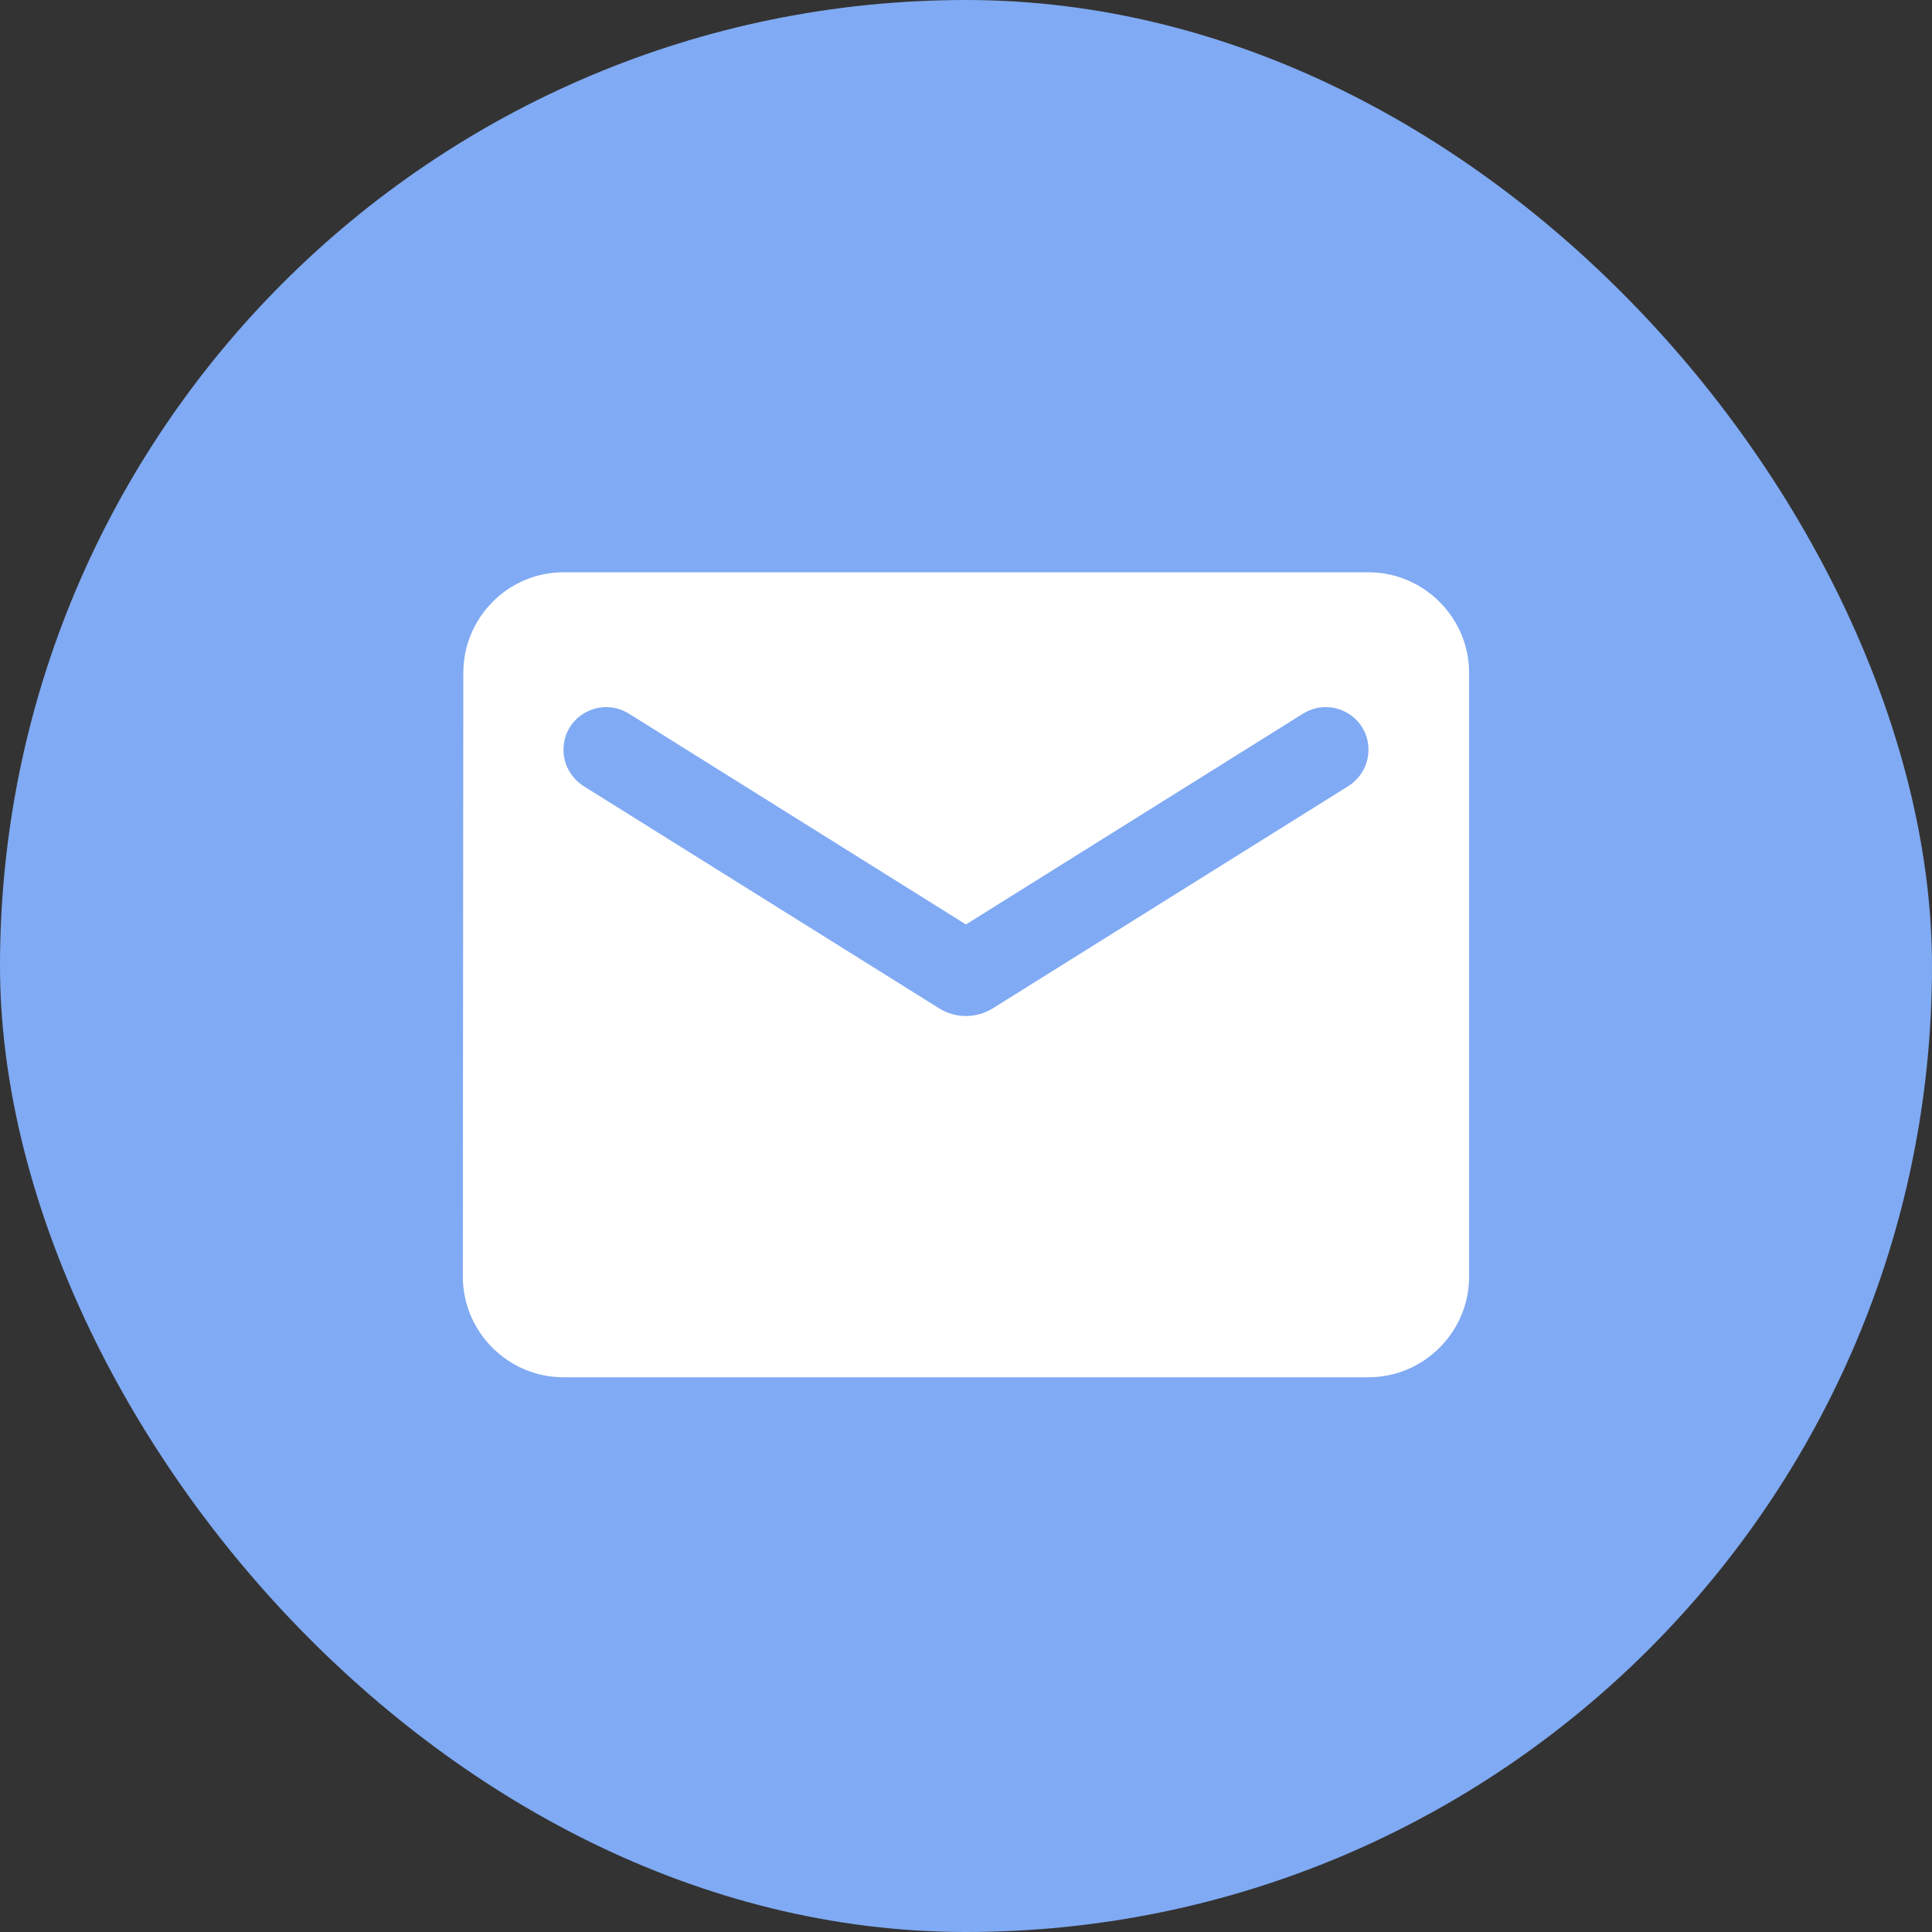
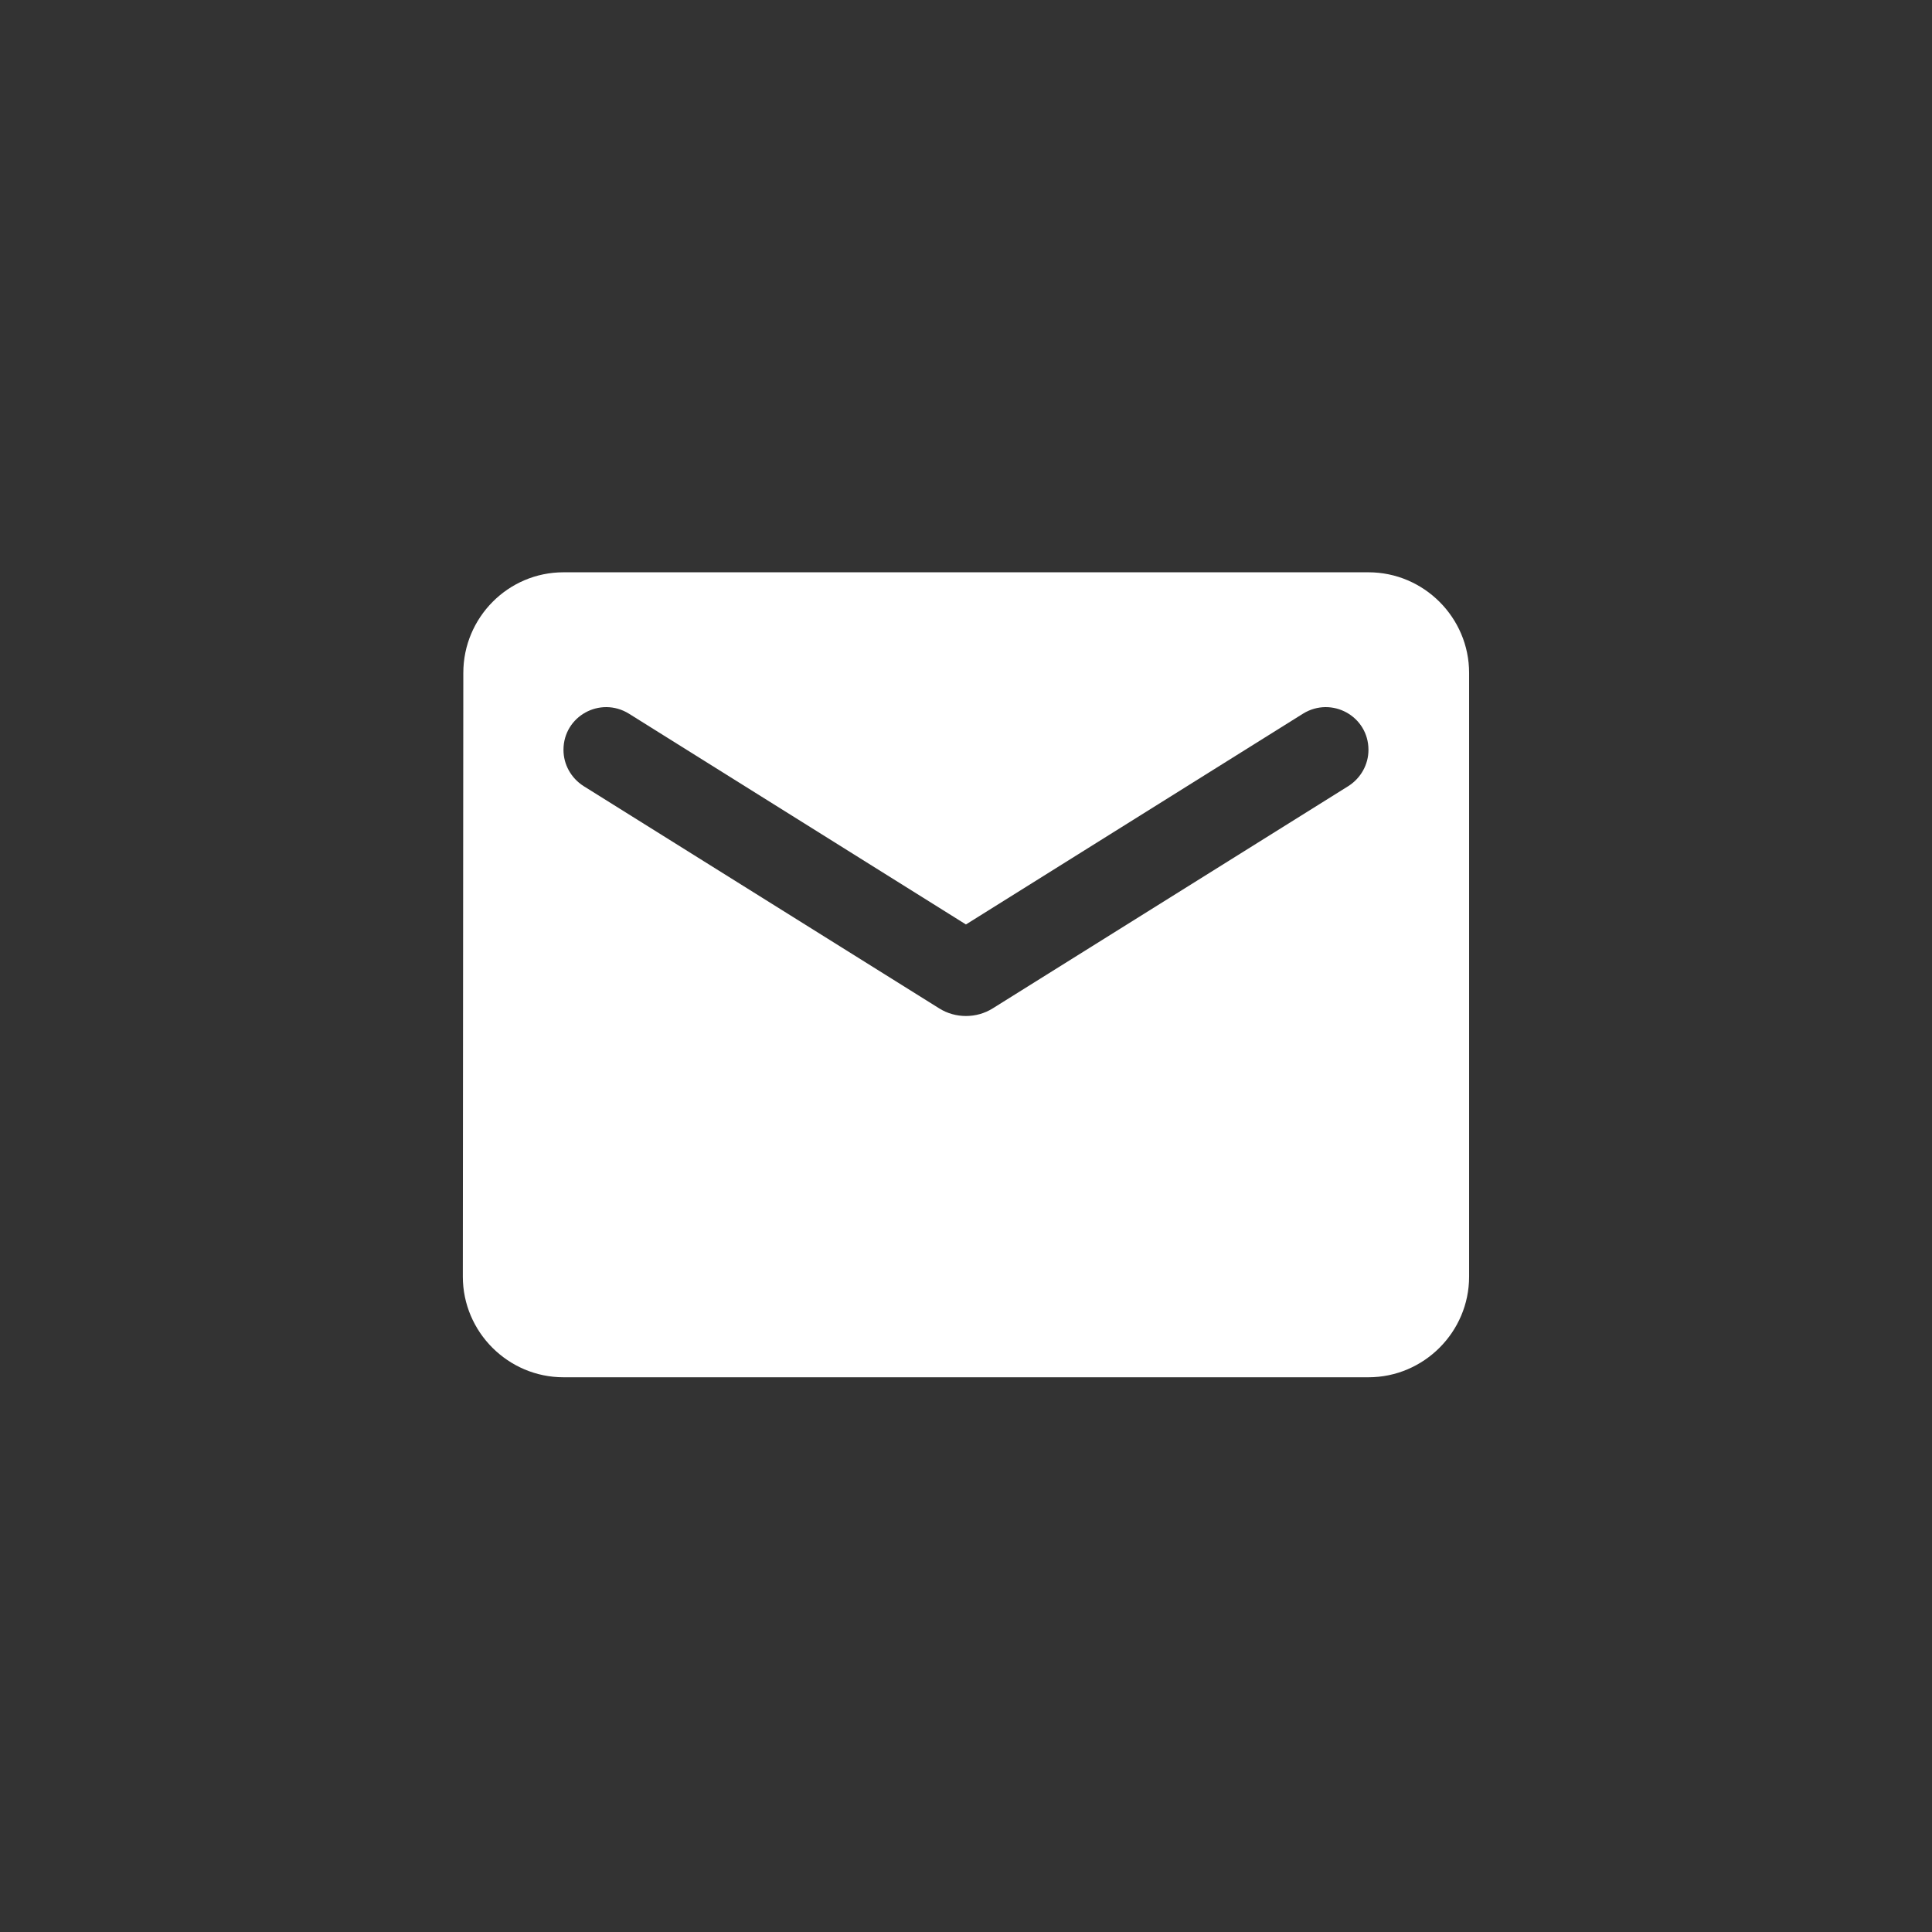
<svg xmlns="http://www.w3.org/2000/svg" width="32" height="32" viewBox="0 0 32 32" fill="none">
  <rect x="0" y="0" width="32" height="32" fill="#333333" stroke="none" />
-   <rect width="32" height="32" rx="16" fill="#80AAF3" />
  <path d="M22.666 9.479H9.333C8.416 9.479 7.674 10.229 7.674 11.145L7.666 21.145C7.666 22.062 8.416 22.812 9.333 22.812H22.666C23.583 22.812 24.333 22.062 24.333 21.145V11.145C24.333 10.229 23.583 9.479 22.666 9.479ZM22.333 13.02L16.441 16.703C16.174 16.87 15.824 16.87 15.558 16.703L9.666 13.02C9.458 12.887 9.333 12.662 9.333 12.42C9.333 11.862 9.941 11.528 10.416 11.82L15.999 15.312L21.583 11.82C22.058 11.528 22.666 11.862 22.666 12.42C22.666 12.662 22.541 12.887 22.333 13.02Z" fill="white" />
</svg>